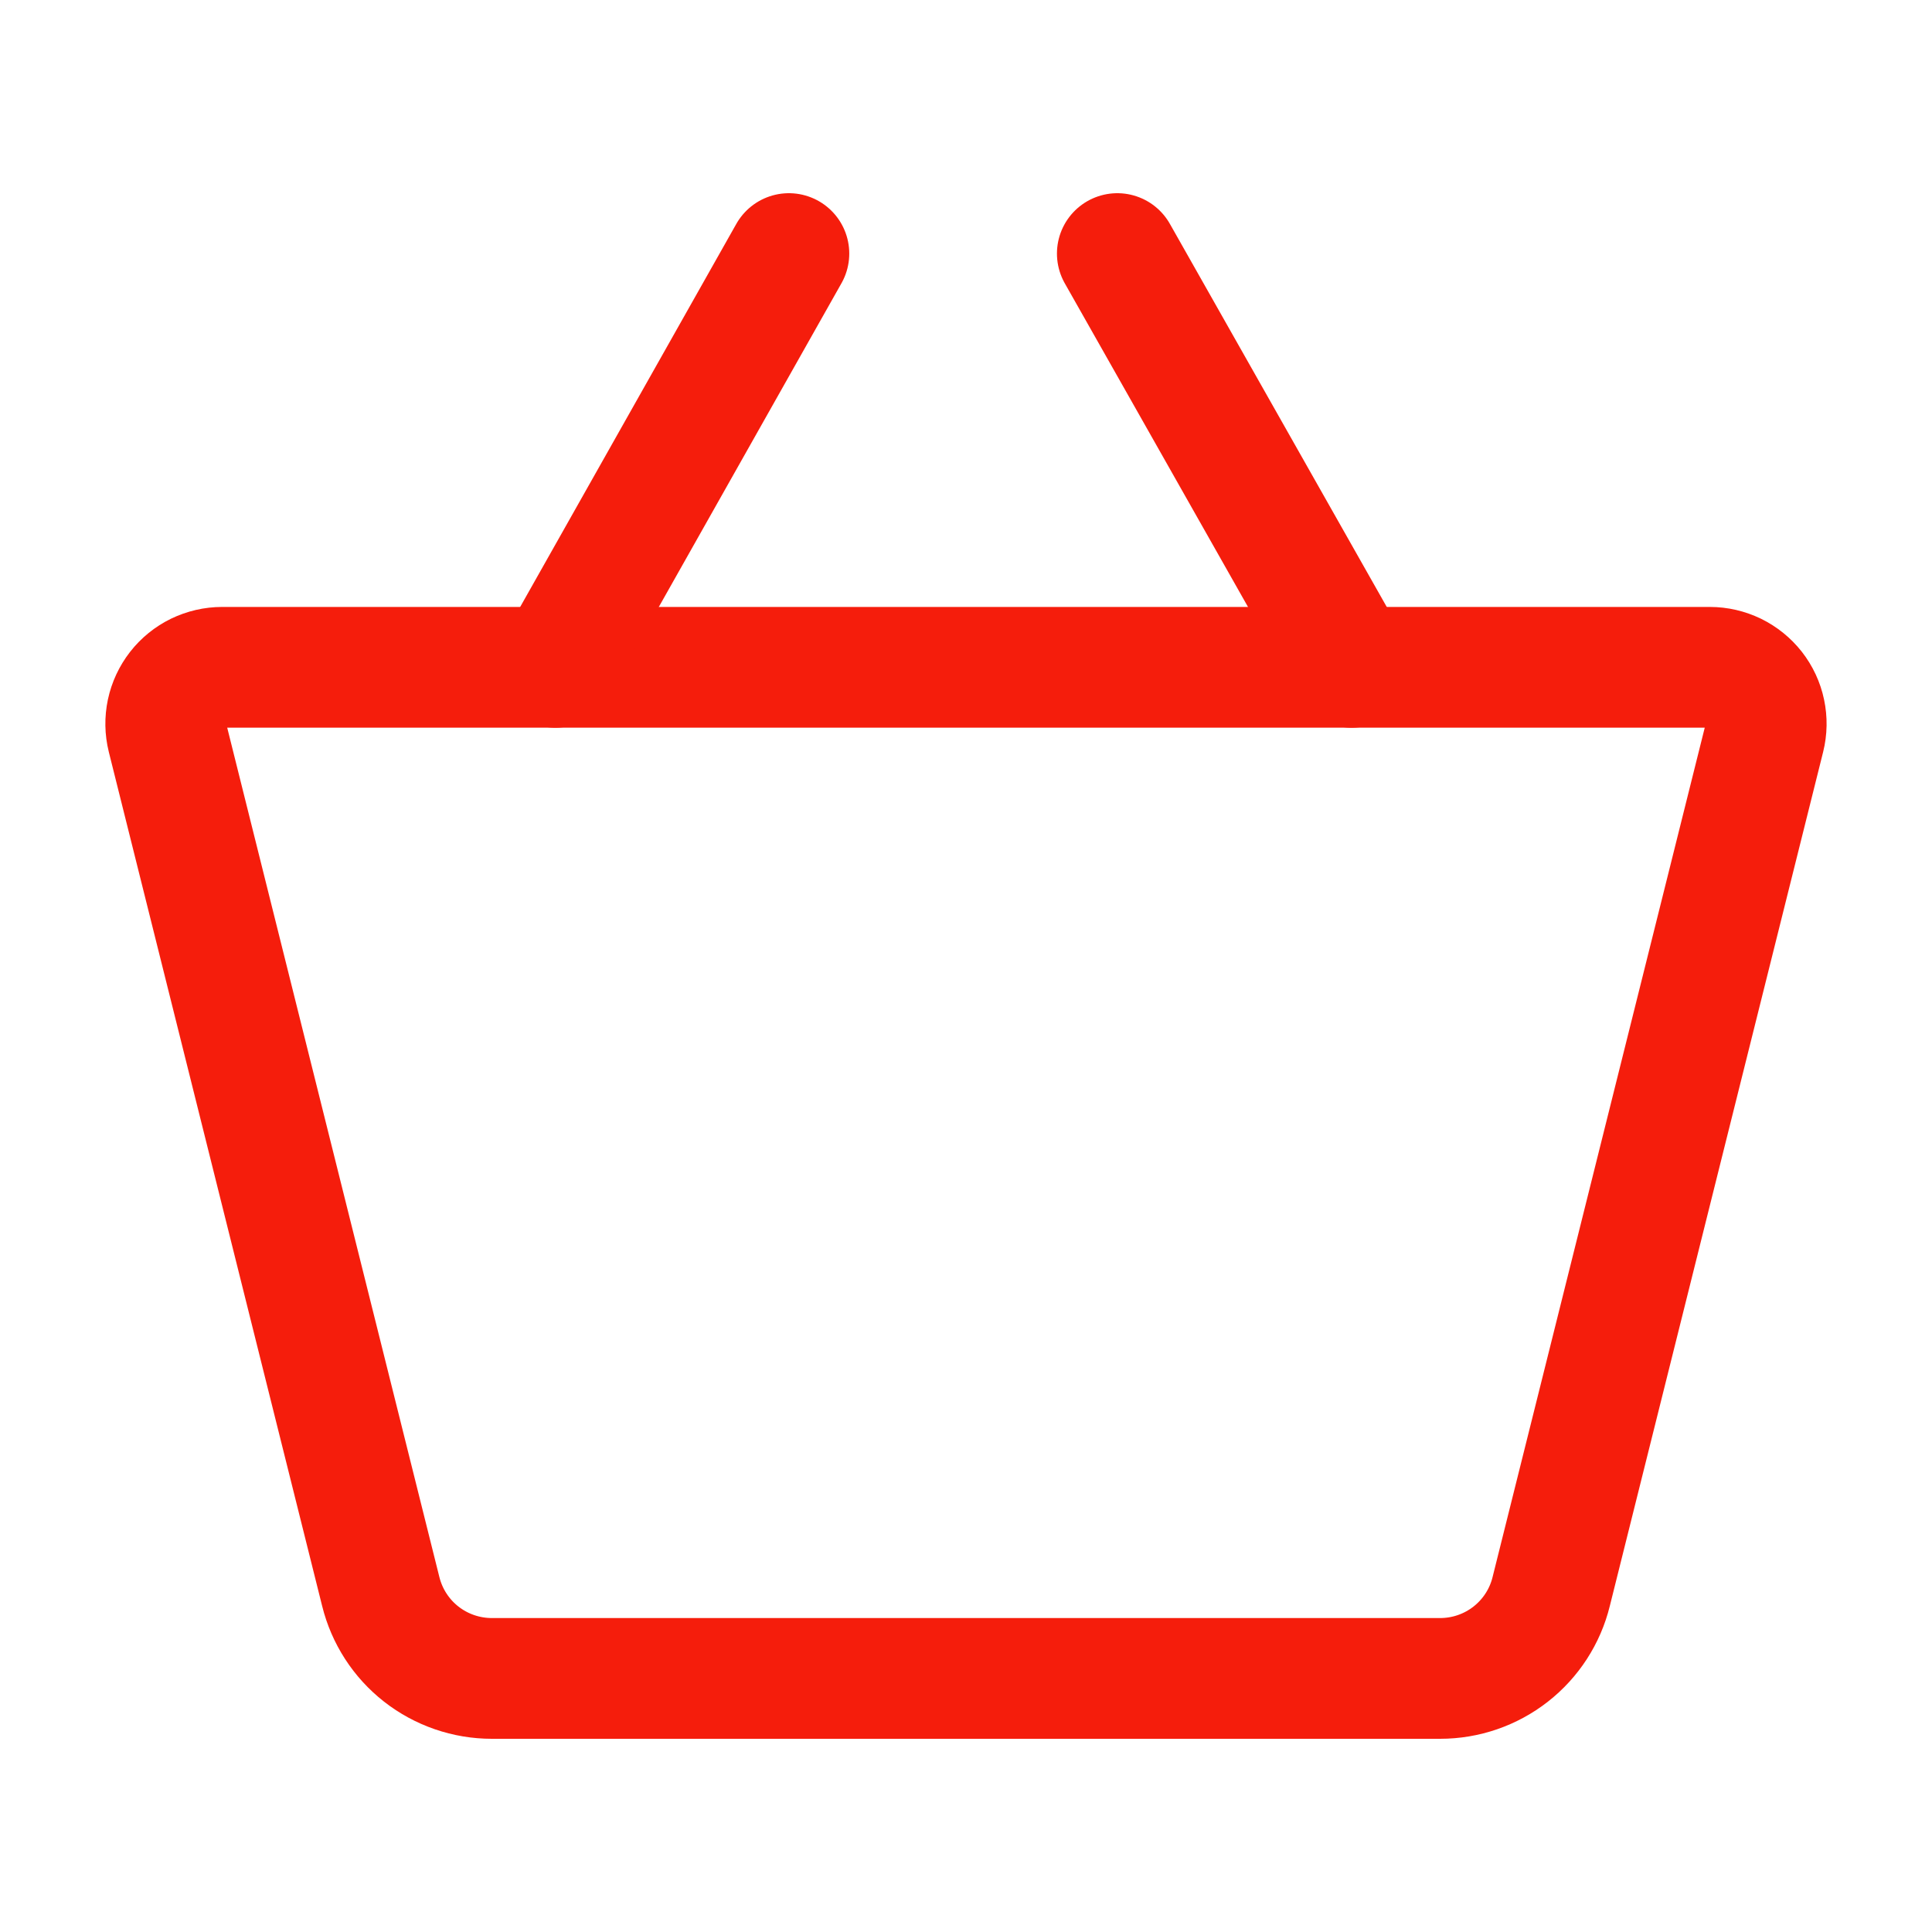
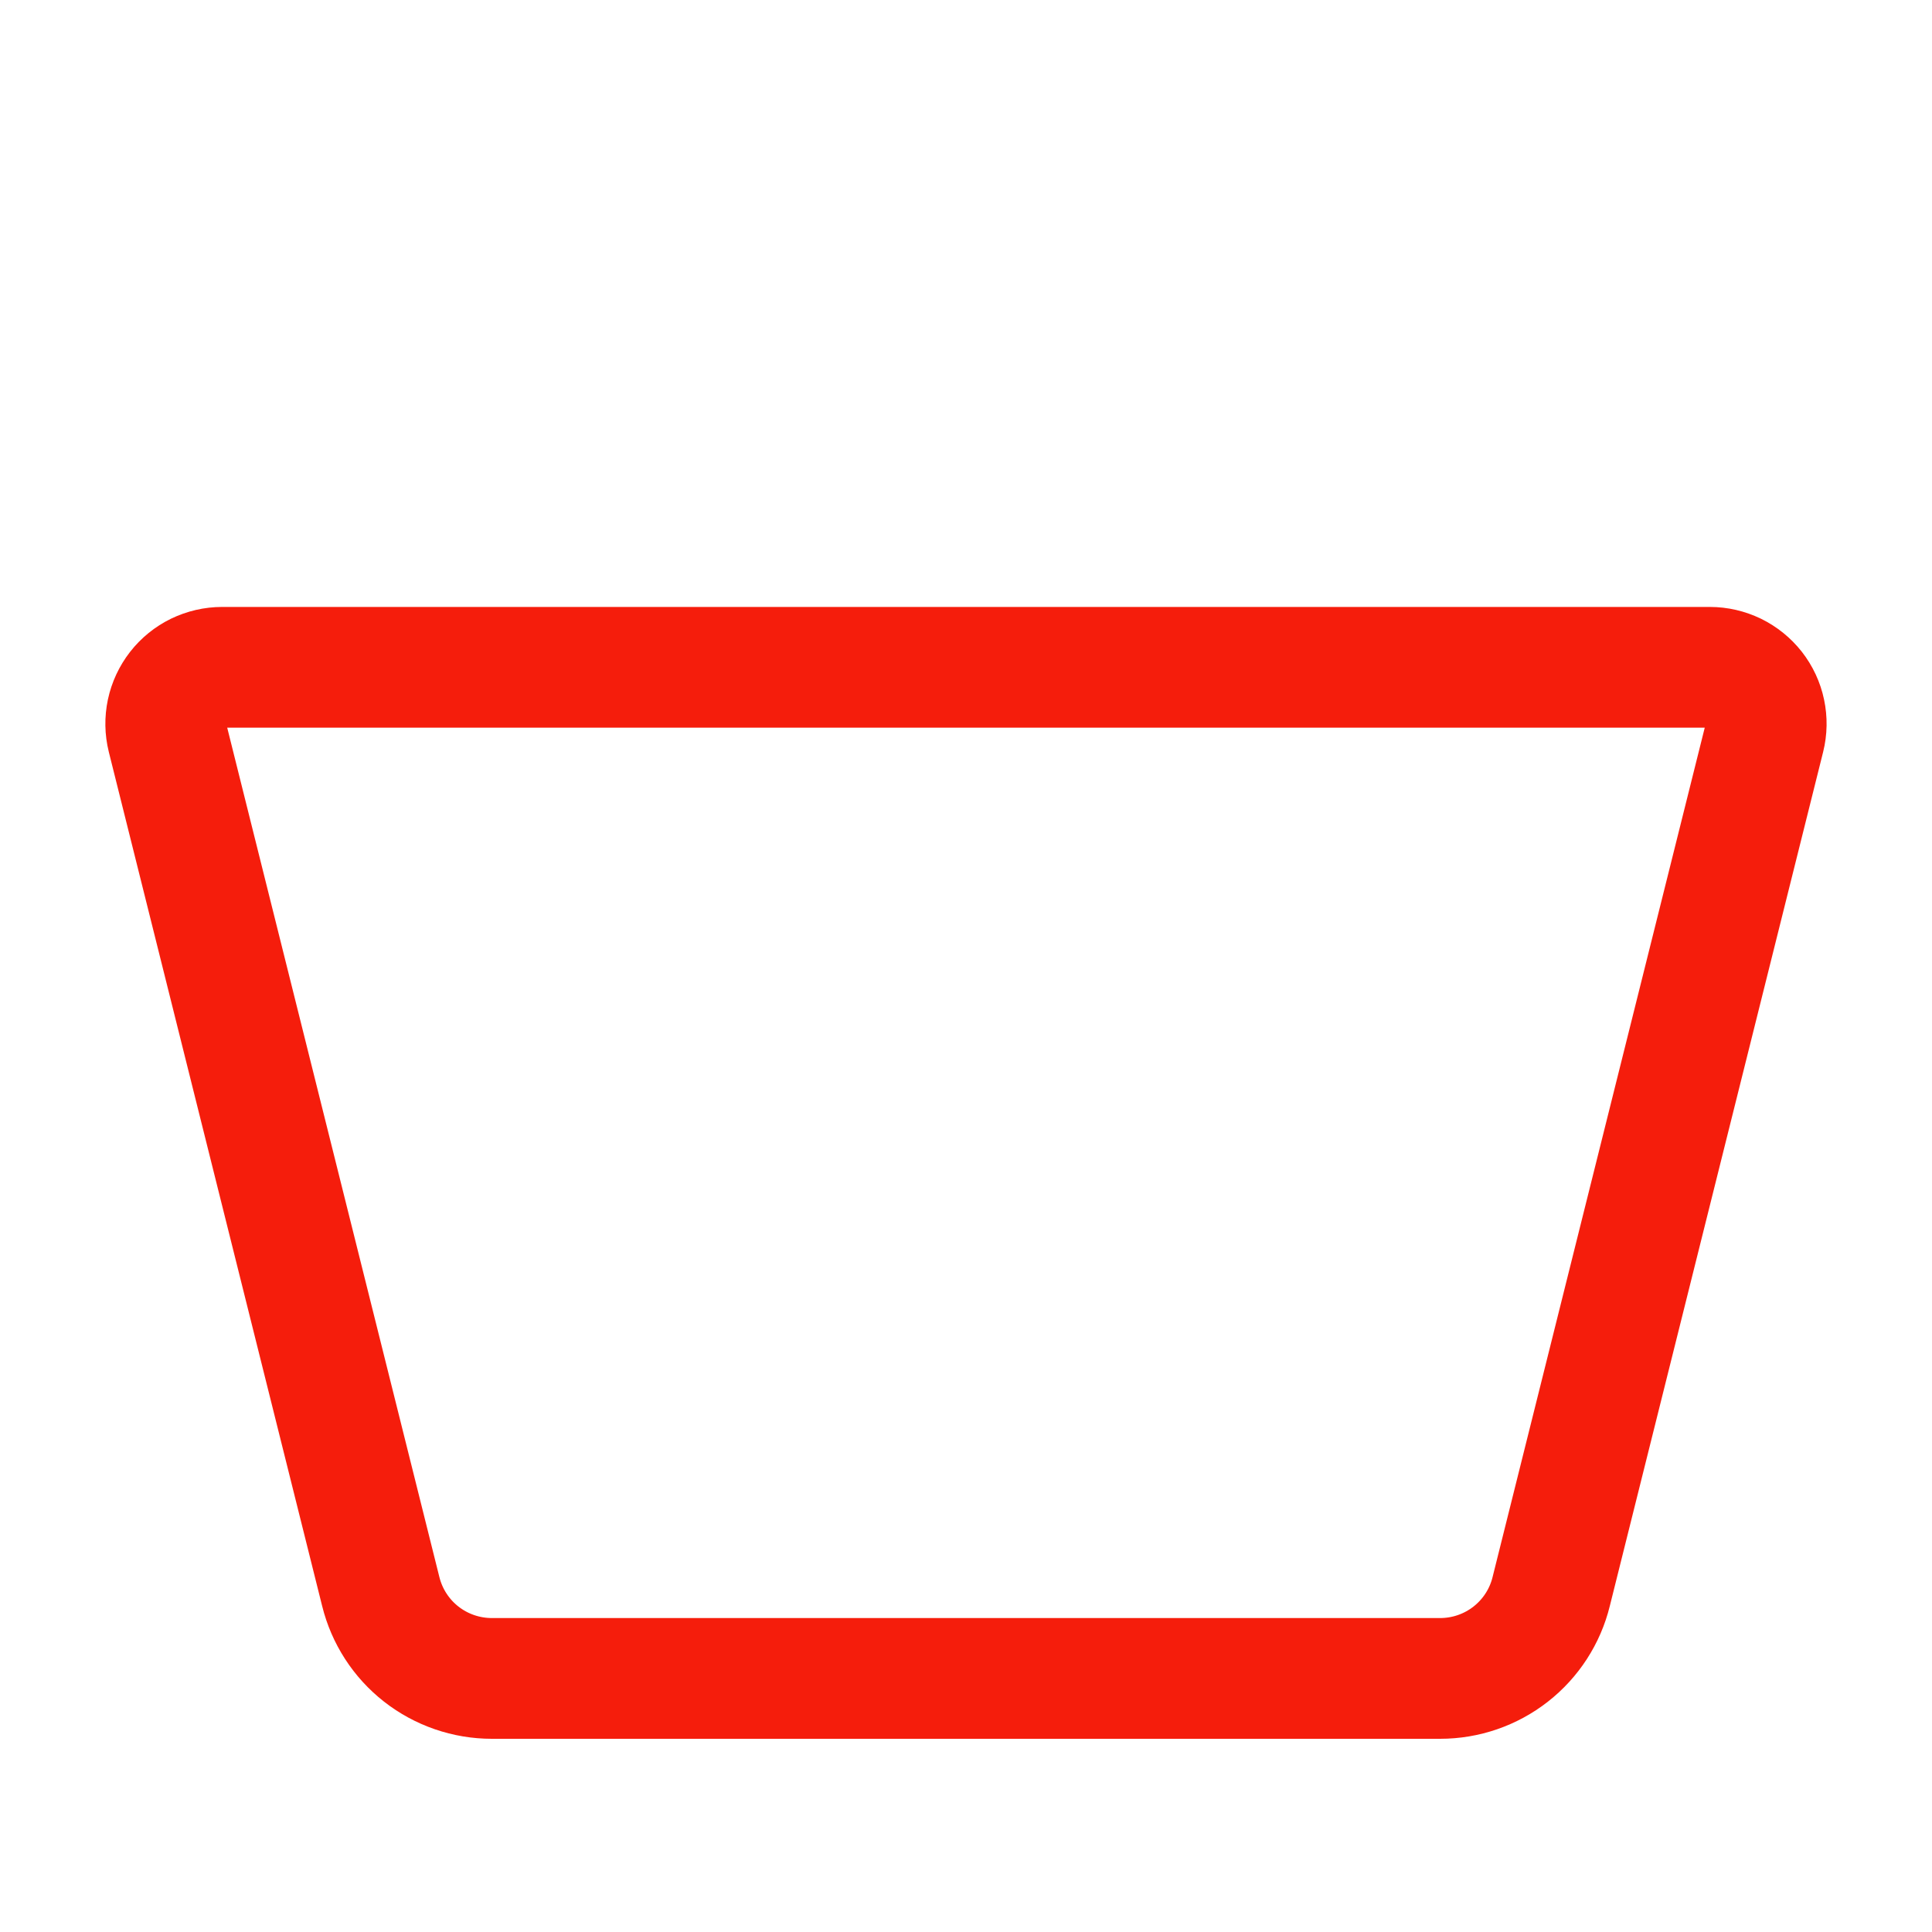
<svg xmlns="http://www.w3.org/2000/svg" width="40" height="40" viewBox="0 0 40 40" fill="none">
  <path d="M29.816 34.75H10.183C9.654 34.75 9.139 34.573 8.722 34.247C8.305 33.921 8.01 33.464 7.883 32.95L3.466 15.267C3.423 15.094 3.42 14.915 3.457 14.741C3.494 14.568 3.57 14.405 3.679 14.265C3.788 14.125 3.928 14.012 4.087 13.934C4.247 13.857 4.422 13.816 4.6 13.816H35.4C35.577 13.816 35.752 13.857 35.912 13.934C36.071 14.012 36.211 14.125 36.321 14.265C36.43 14.405 36.506 14.568 36.542 14.741C36.579 14.915 36.576 15.094 36.533 15.267L32.116 32.95C31.99 33.464 31.694 33.921 31.277 34.247C30.86 34.573 30.346 34.75 29.816 34.75V34.75Z" stroke="#F51D0C" stroke-width="2.5" stroke-linecap="round" stroke-linejoin="round" />
-   <path d="M16.333 5.25L11.499 13.817" stroke="#F51D0C" stroke-width="2.5" stroke-linecap="round" stroke-linejoin="round" />
-   <path d="M23.133 5.25L27.983 13.817" stroke="#F51D0C" stroke-width="2.5" stroke-linecap="round" stroke-linejoin="round" />
</svg>